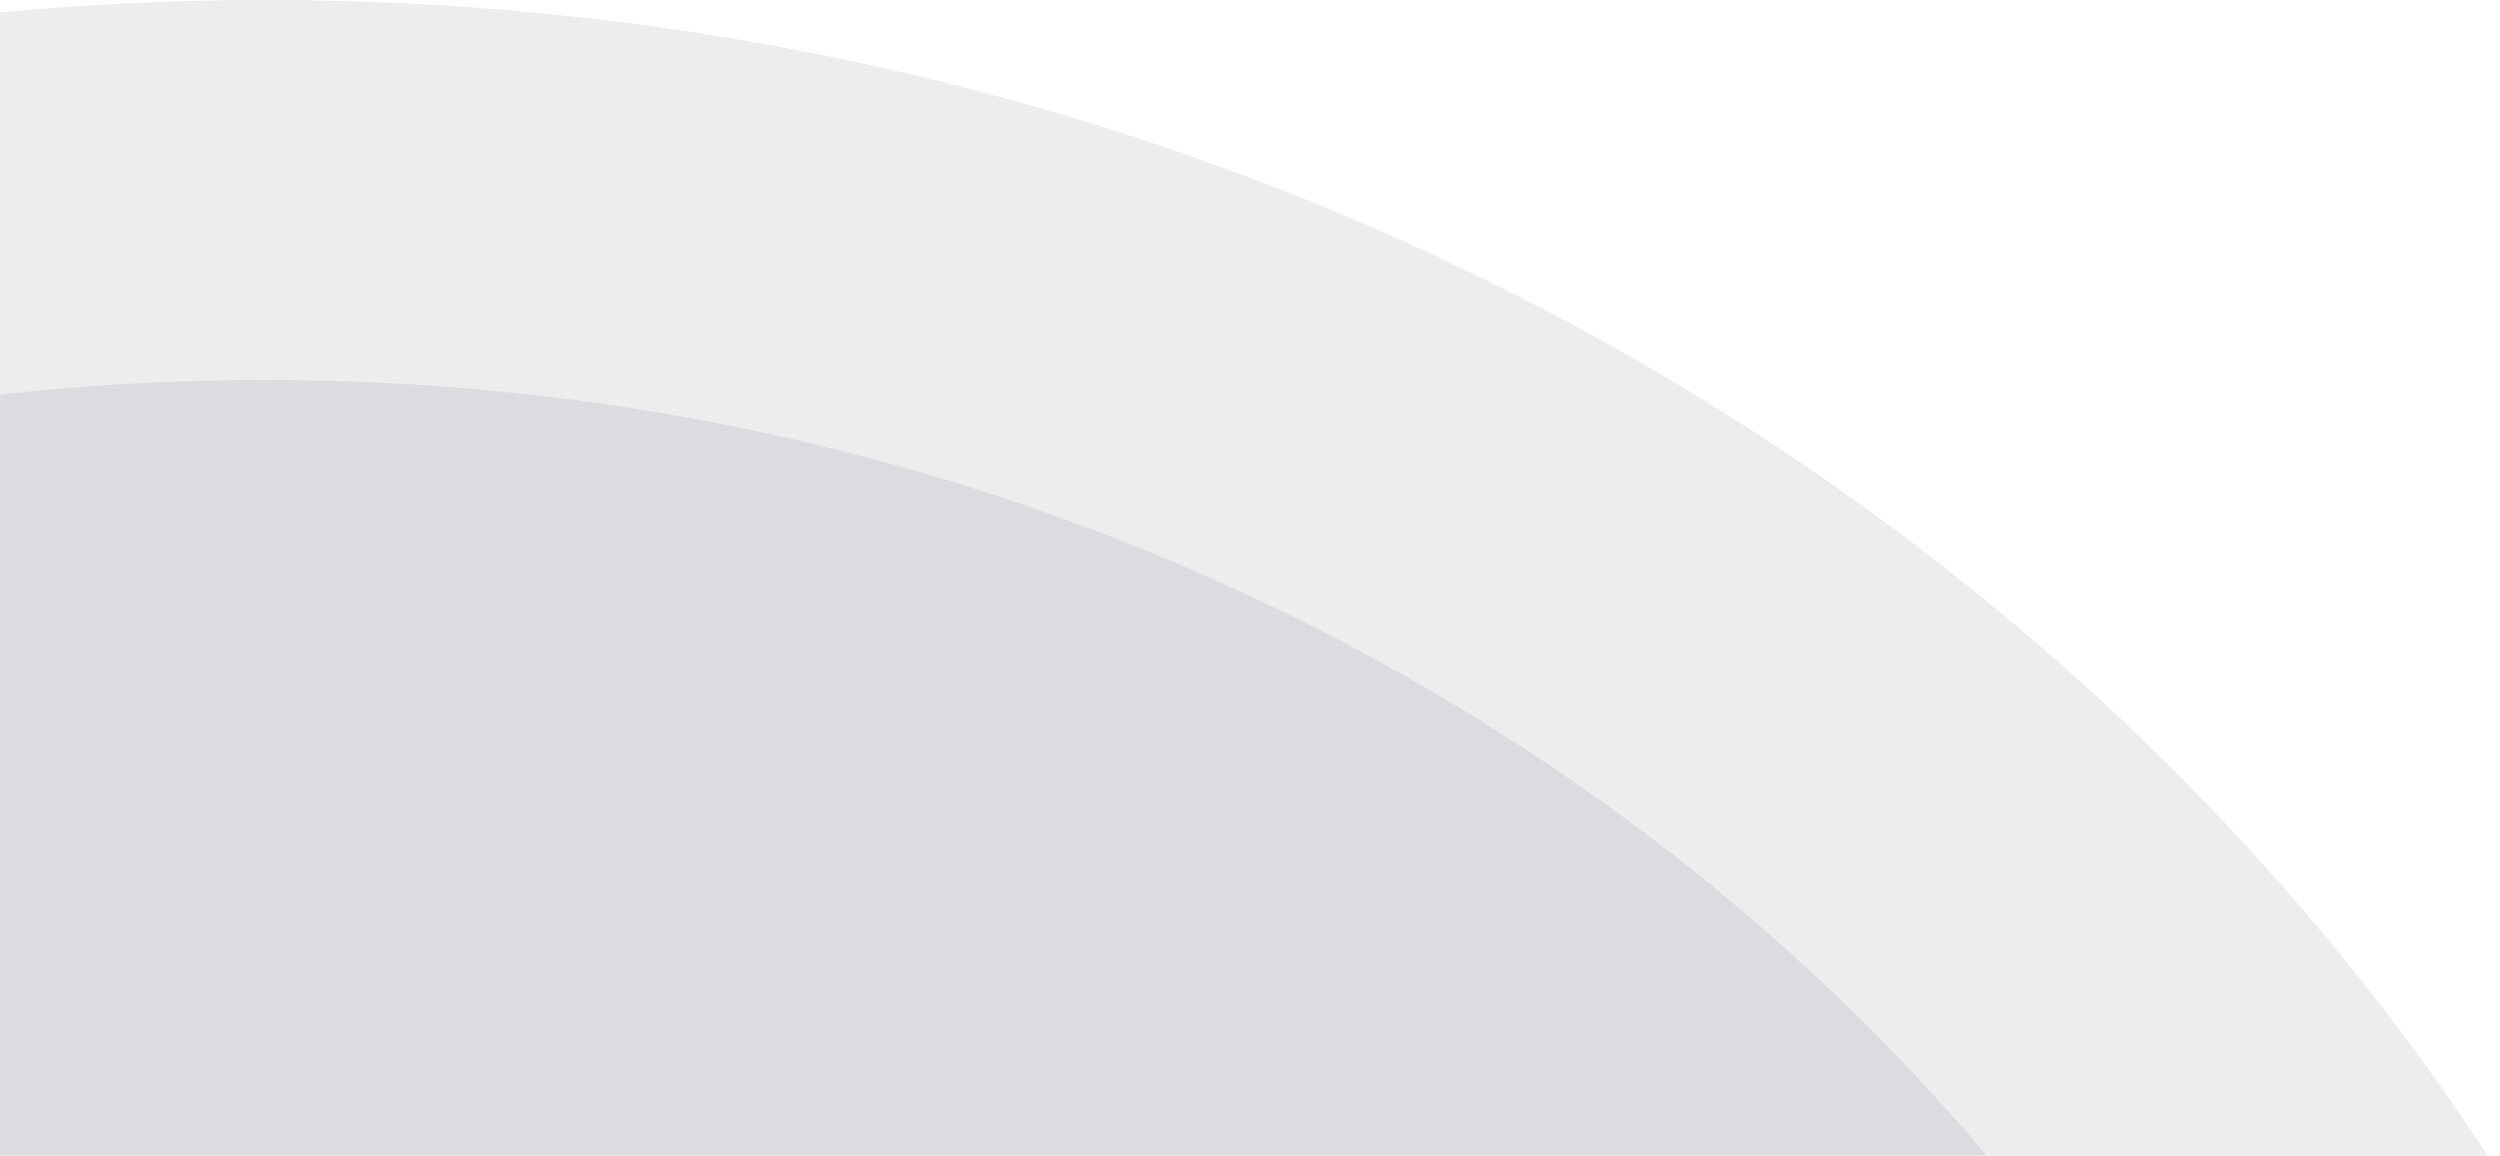
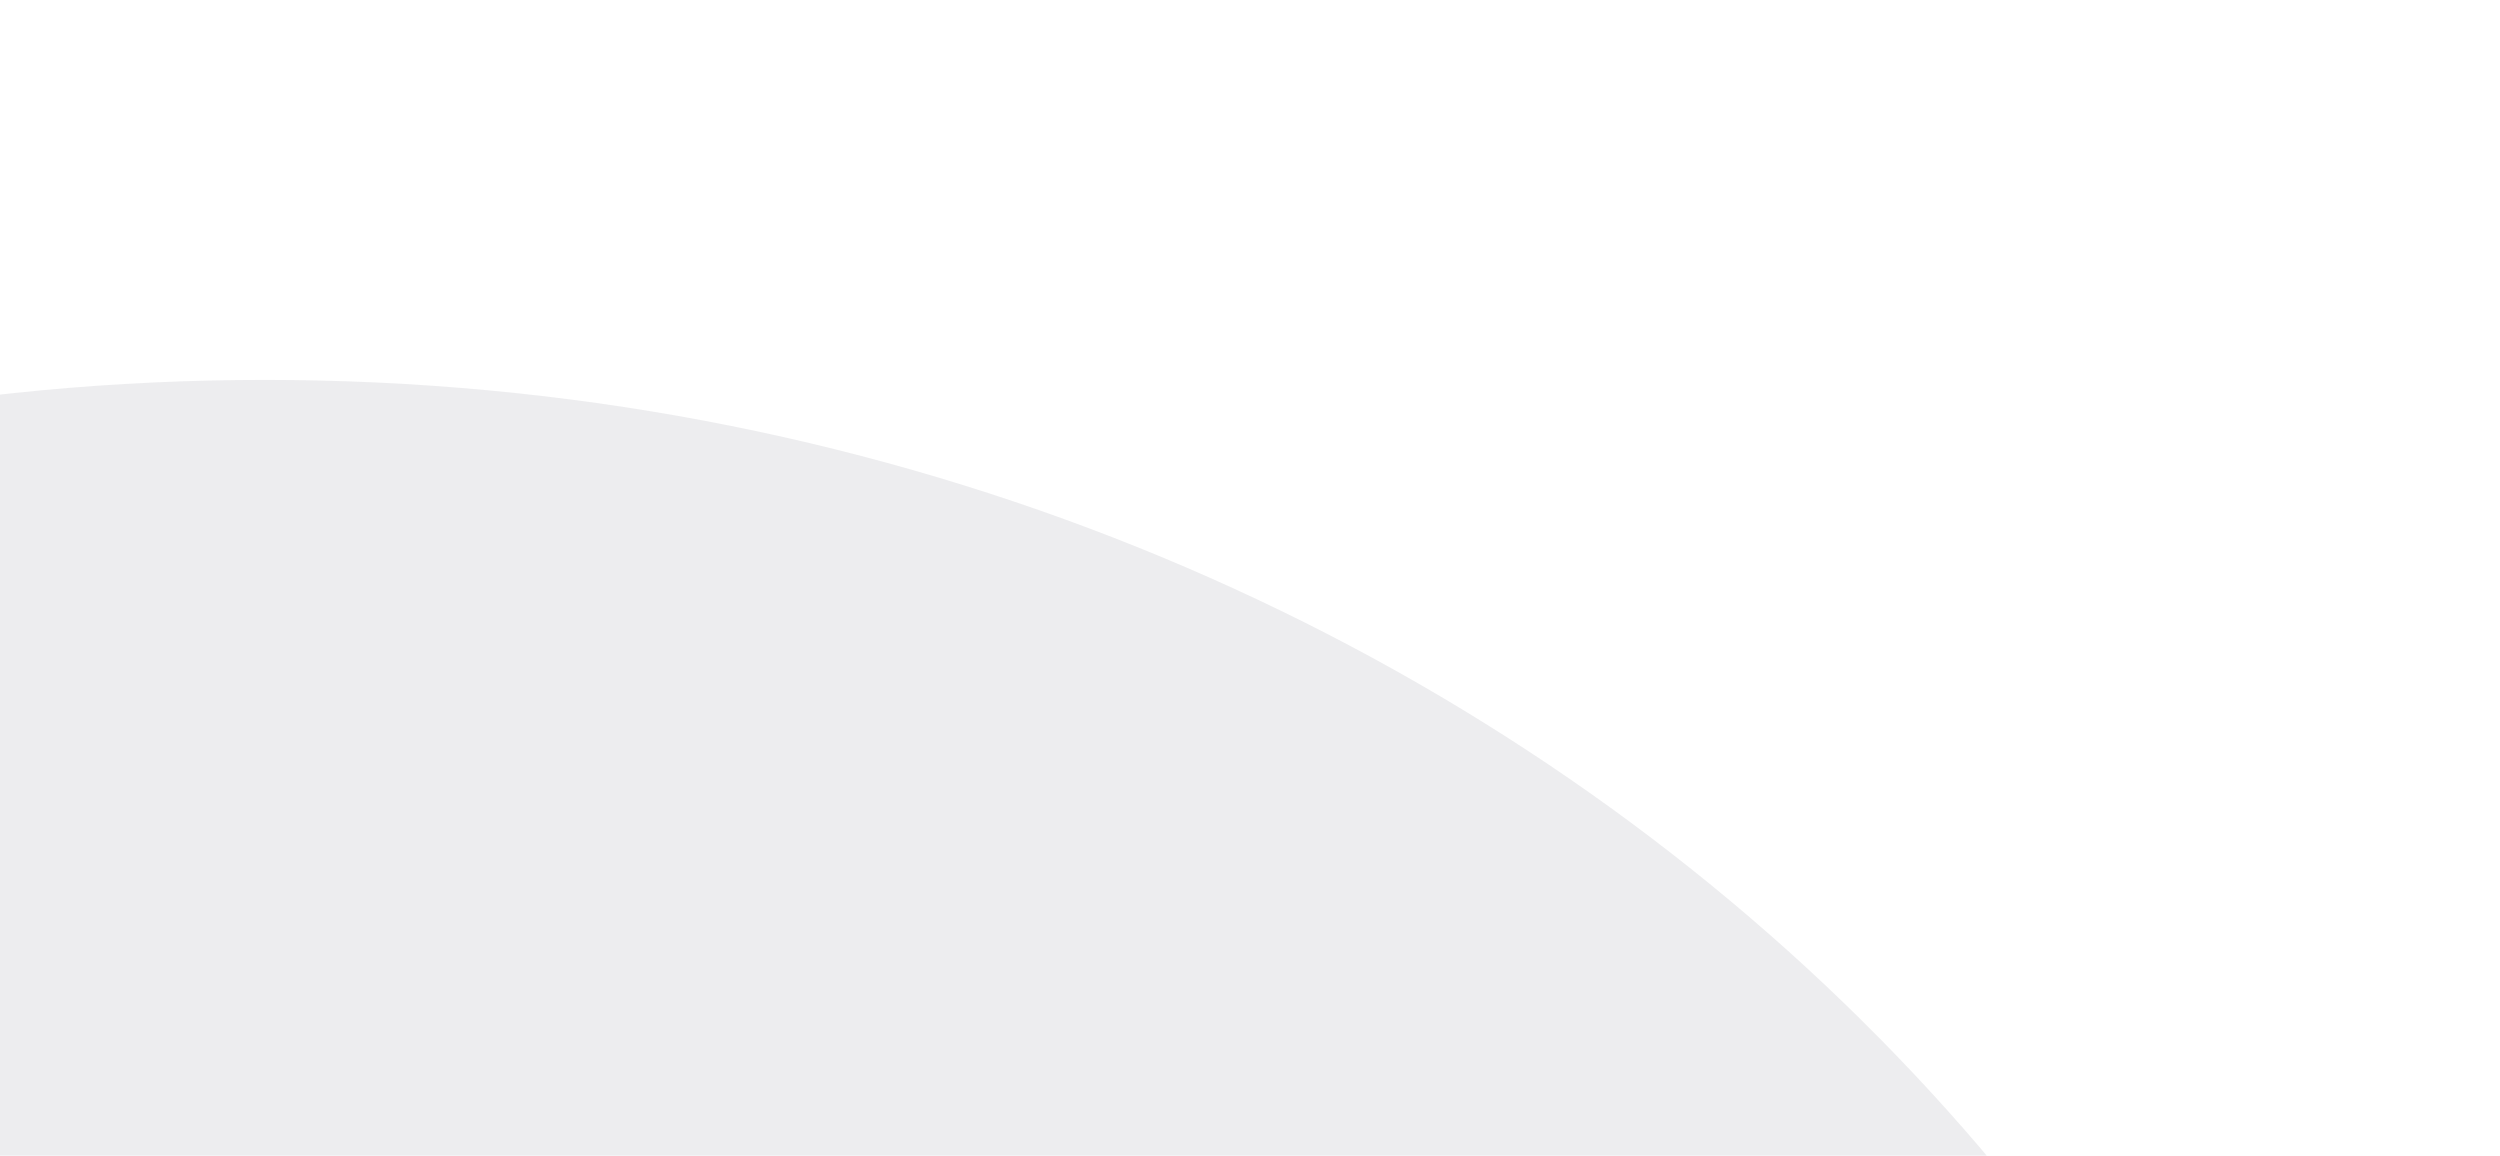
<svg xmlns="http://www.w3.org/2000/svg" version="1.1" id="Layer_1" x="0px" y="0px" viewBox="0 0 662 306" style="enable-background:new 0 0 662 306;" xml:space="preserve">
  <style type="text/css">
	.st0{fill-rule:evenodd;clip-rule:evenodd;fill:#1D2234;fill-opacity:8.000000e-02;}
</style>
  <path id="Ellipse-7" class="st0" d="M-507.2,632c0-293.5,258.5-531.4,577.3-531.4S647.5,338.5,647.5,632S389,1163.4,70.1,1163.4  S-507.2,925.5-507.2,632z" />
-   <path id="Ellipse-Copy-2" class="st0" d="M-616,631.9C-616,282.9-308.6,0,70.5,0C449.6,0,757,282.9,757,631.9  c0,349-307.4,631.9-686.5,631.9C-308.6,1263.9-616,980.9-616,631.9z" />
</svg>